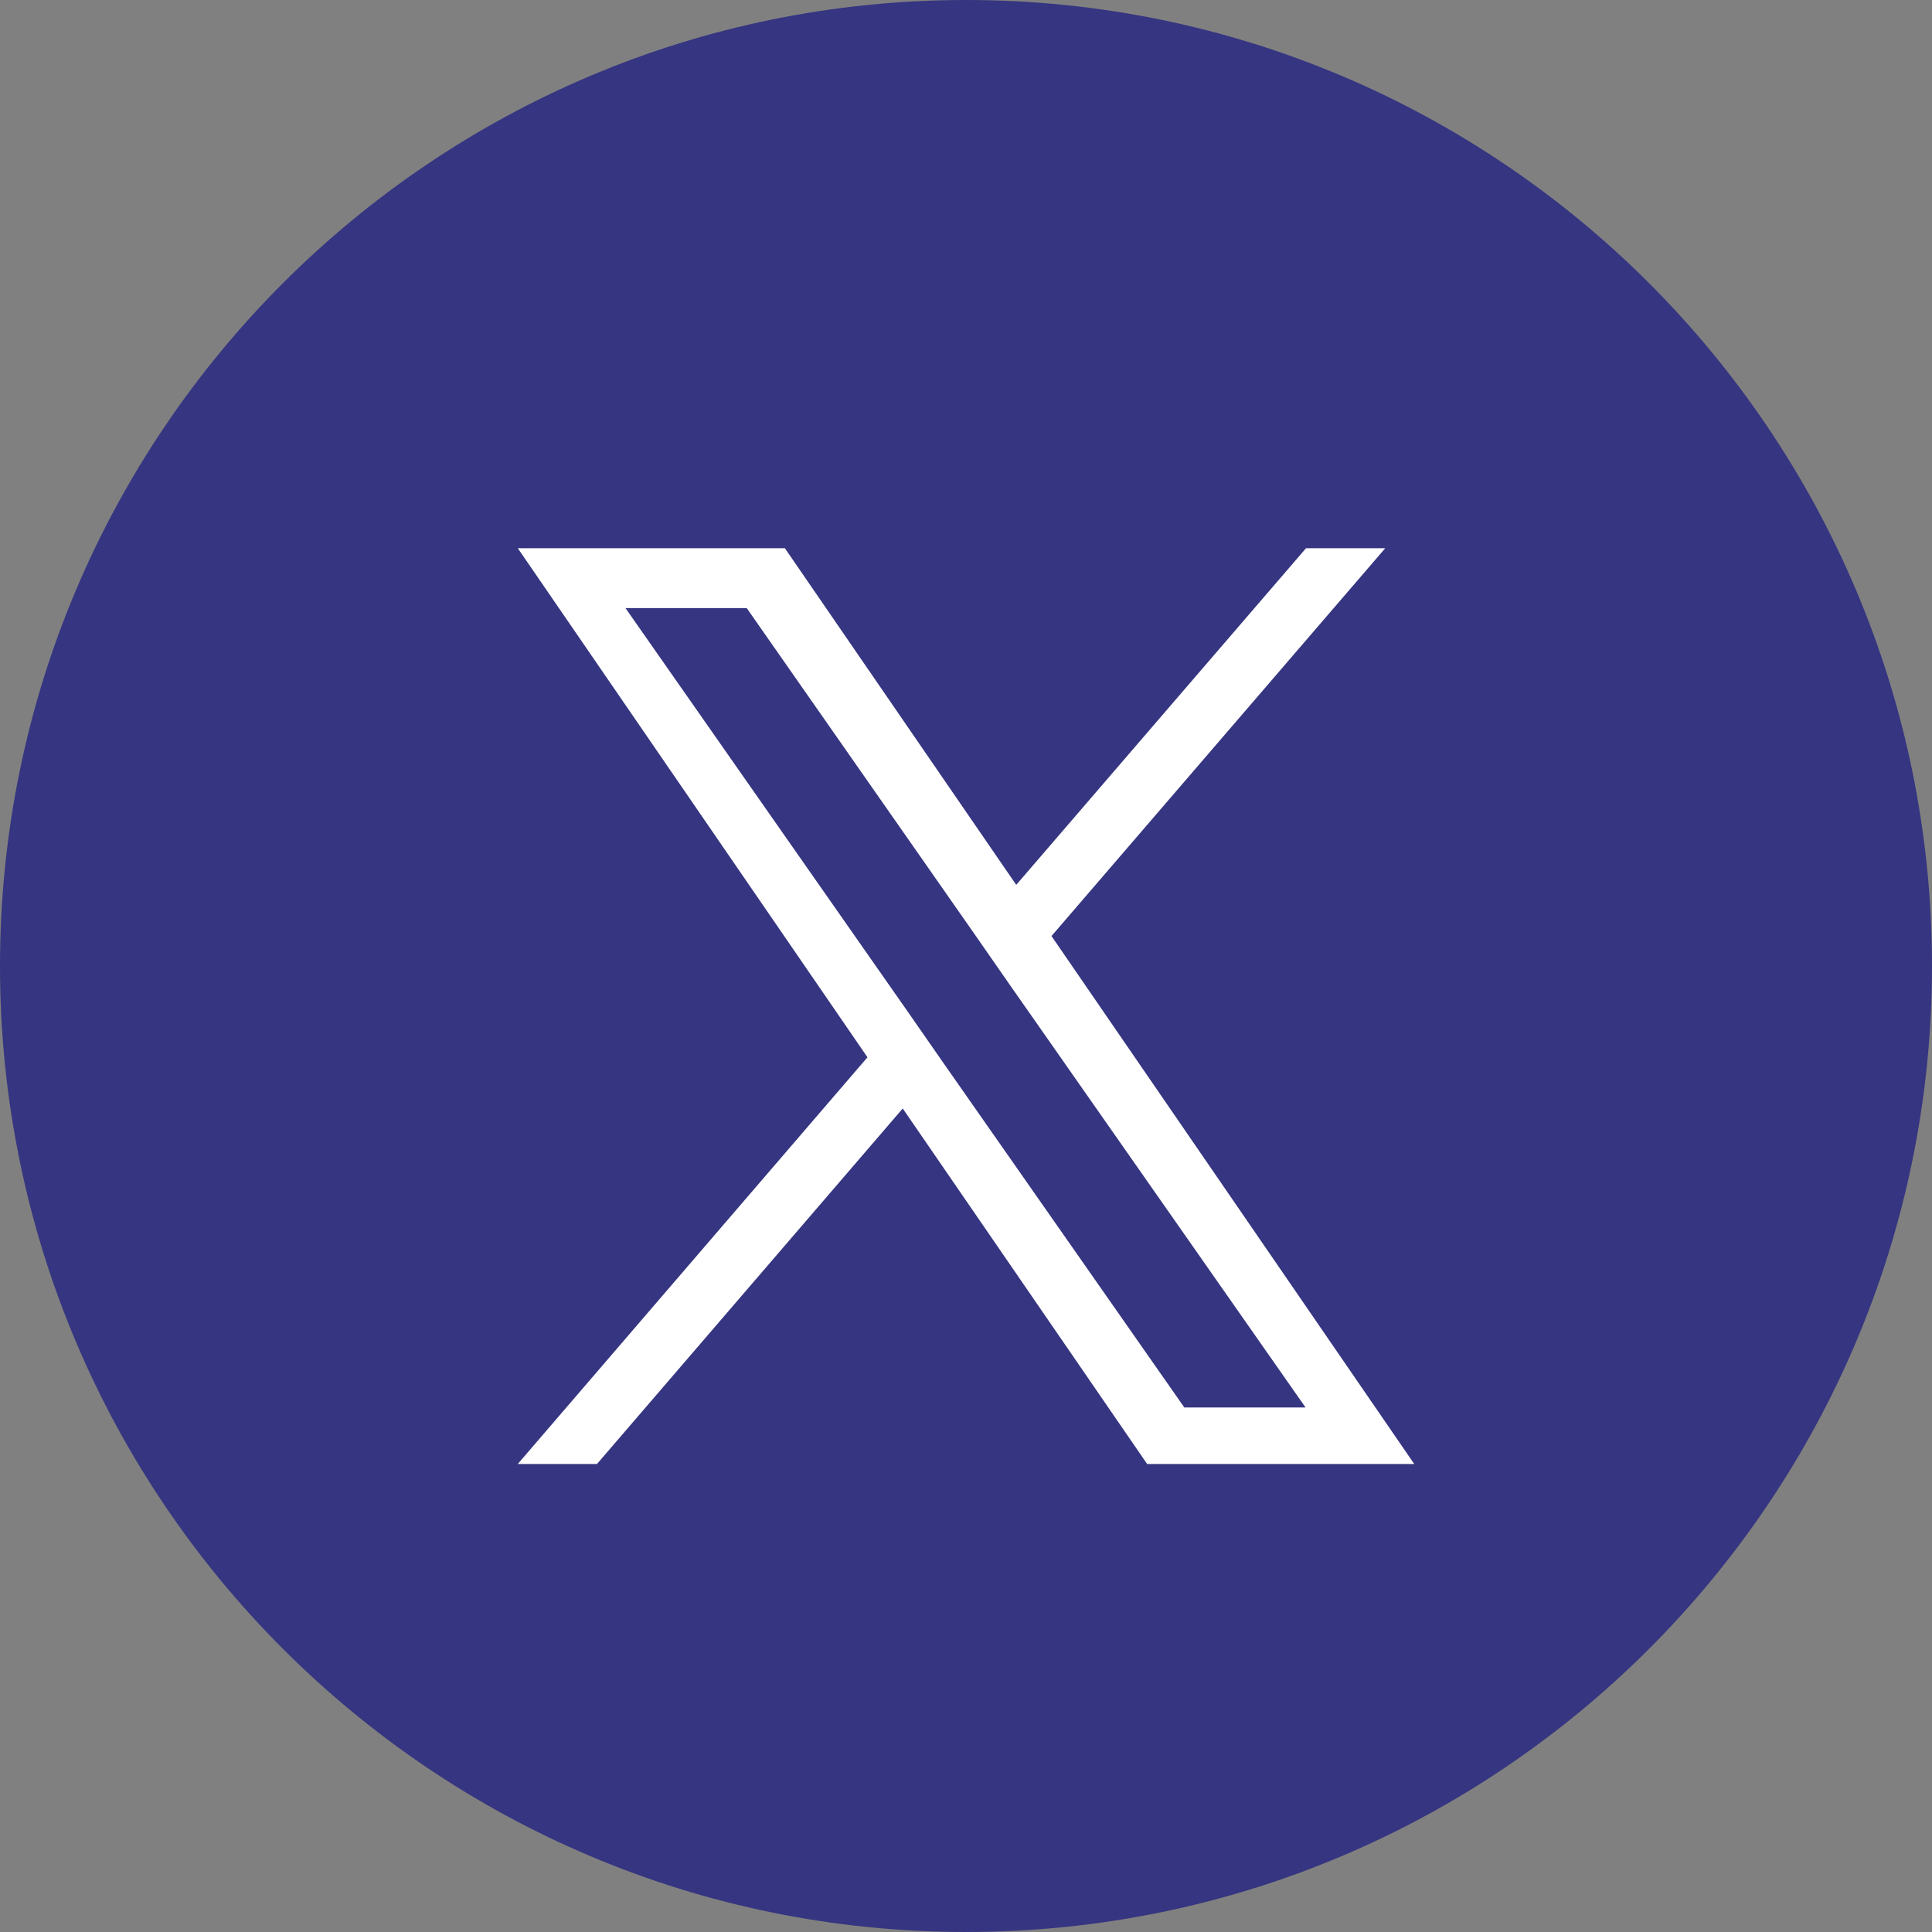
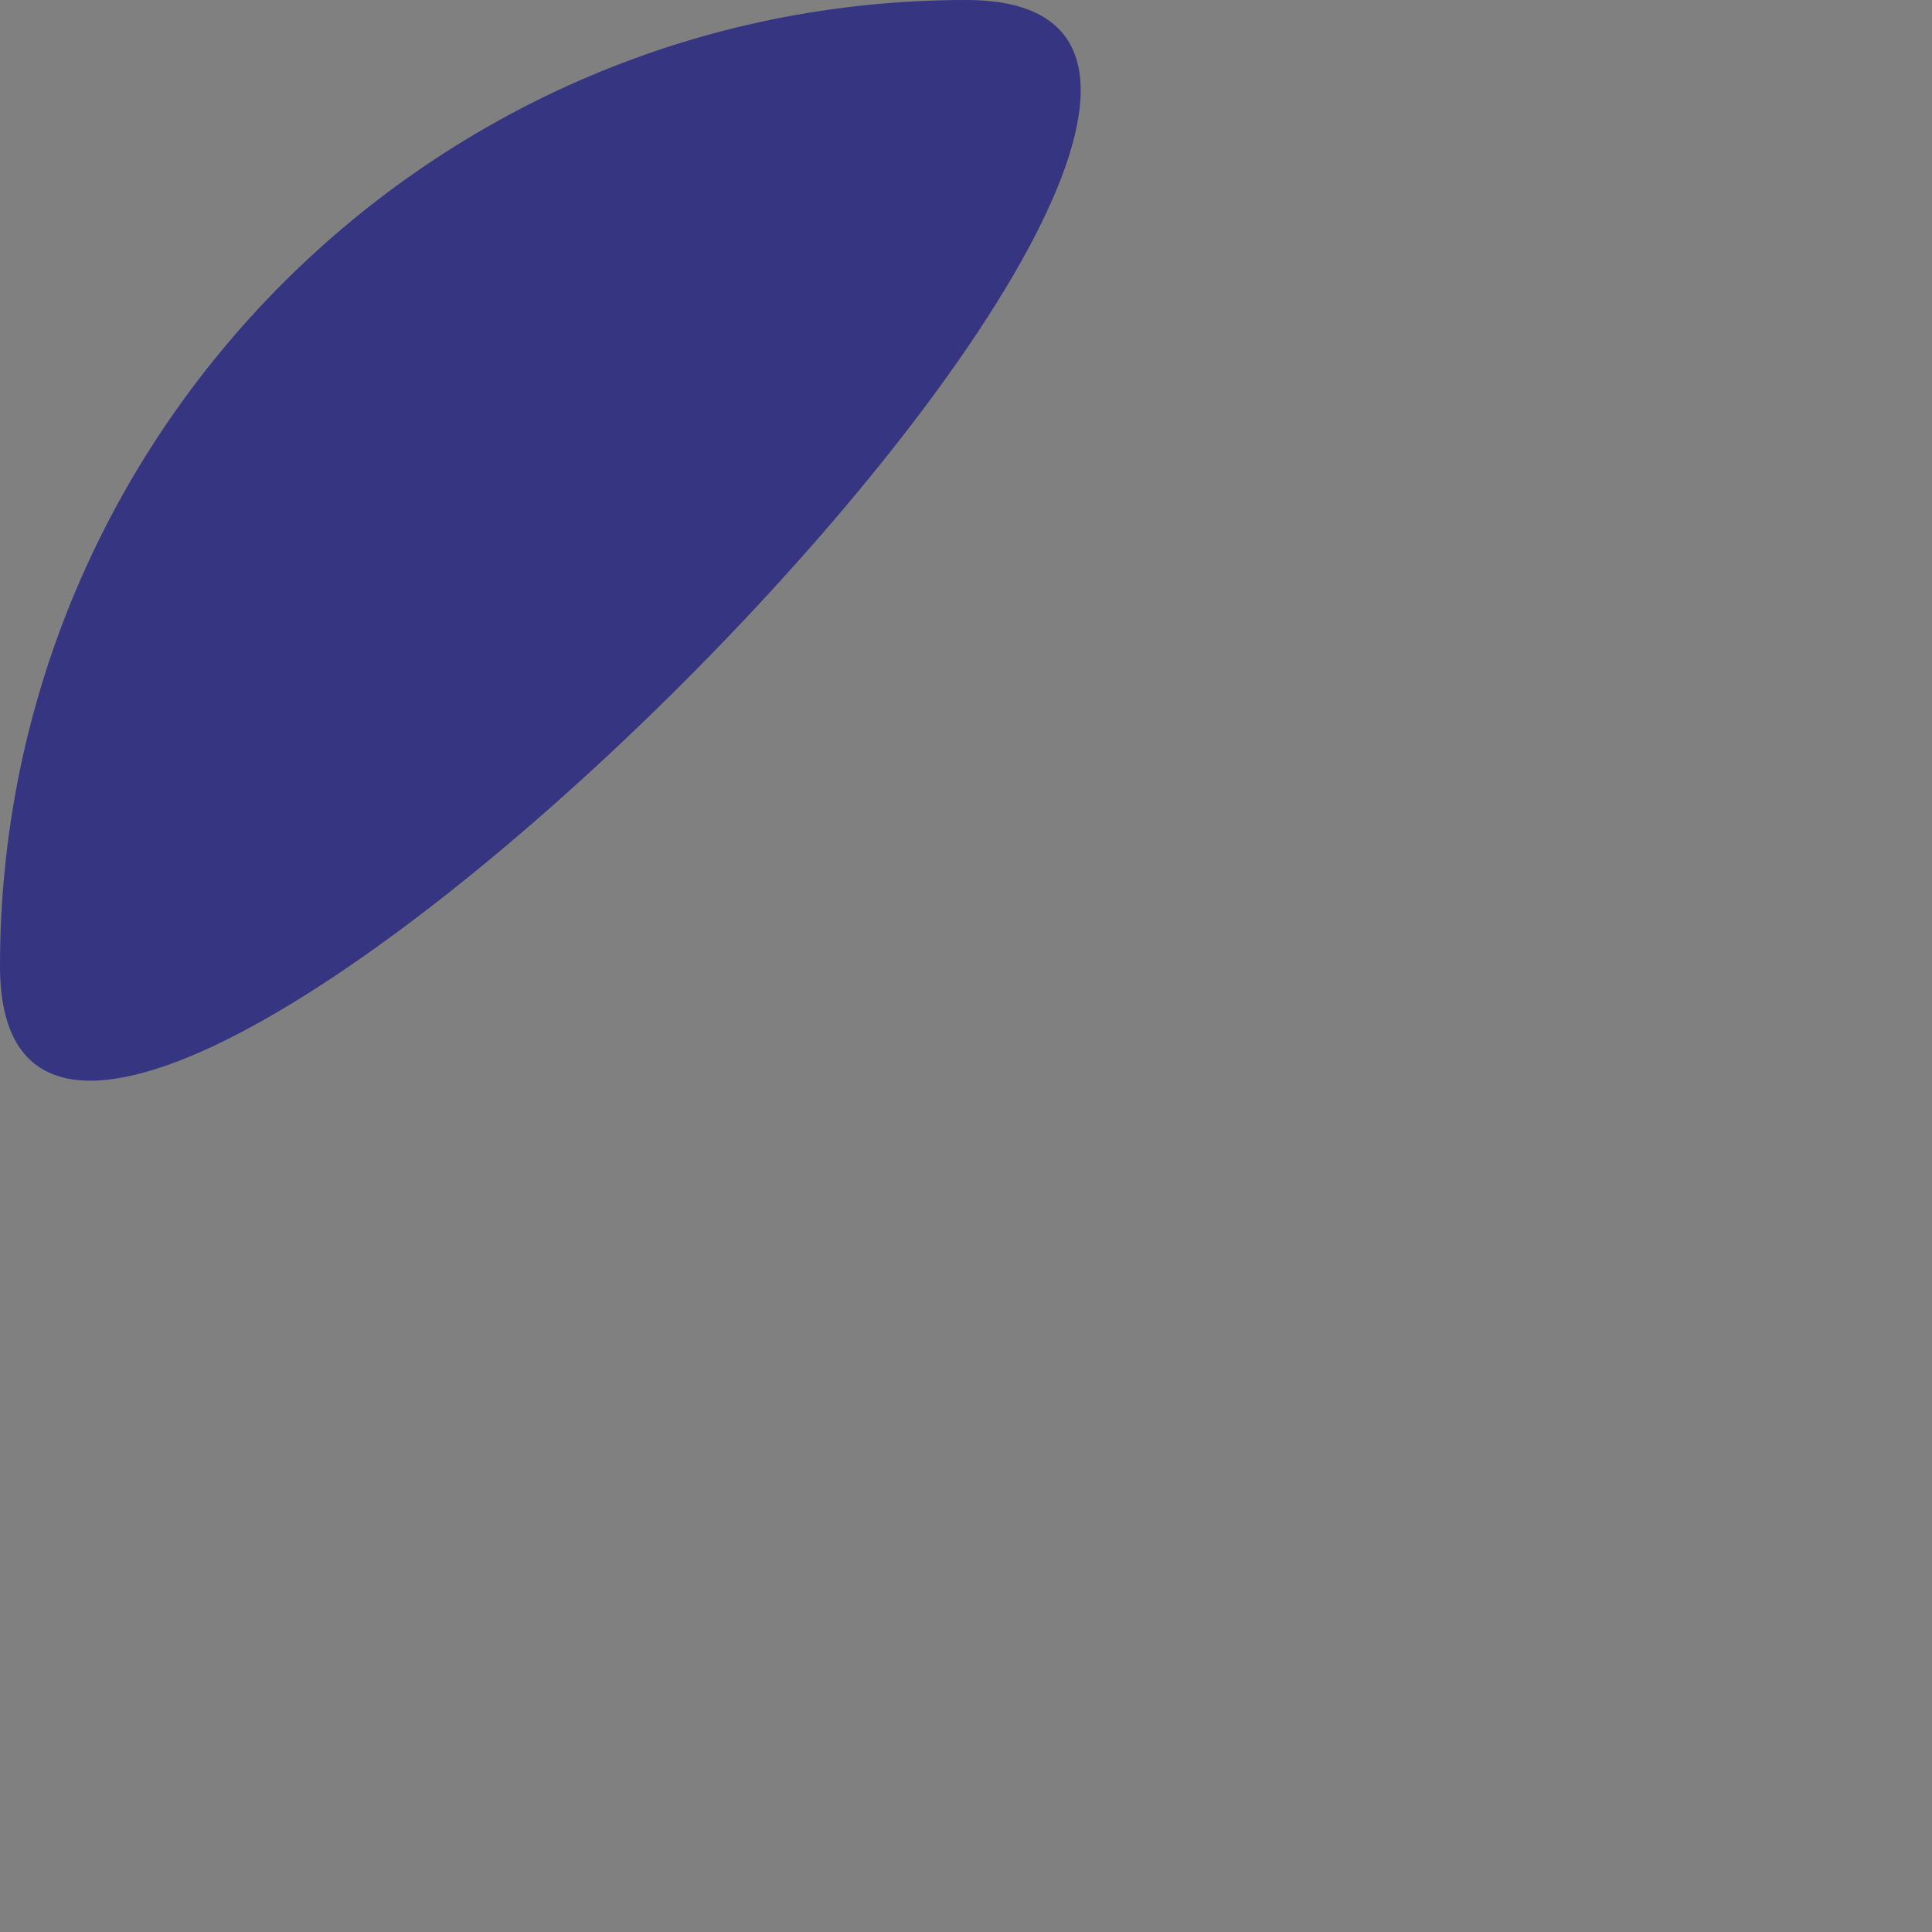
<svg xmlns="http://www.w3.org/2000/svg" id="_レイヤー_2" width="40" height="40" viewBox="0 0 40 40">
  <rect x="0" y="0" width="40" height="40" fill="#808080" stroke="none" />
  <defs>
    <style>.cls-1{fill:#363581;}.cls-1,.cls-2{stroke-width:0px;}.cls-2{fill:#fff;}</style>
  </defs>
  <g id="_レイヤー_1-2">
-     <path class="cls-1" d="M20,0C8.96,0,0,8.96,0,20s8.96,20,20,20,20-8.96,20-20S31.04,0,20,0Z" />
-     <path class="cls-2" d="M21.77,19.38l6.91-8.03h-1.64l-6,6.97-4.79-6.97h-5.53l7.24,10.54-7.24,8.42h1.64l6.33-7.36,5.06,7.36h5.53l-7.51-10.93h0ZM19.52,21.99l-.73-1.05-5.84-8.35h2.51l4.71,6.74.73,1.05,6.13,8.76h-2.51l-5-7.15h0Z" />
+     <path class="cls-1" d="M20,0C8.96,0,0,8.96,0,20S31.04,0,20,0Z" />
  </g>
</svg>